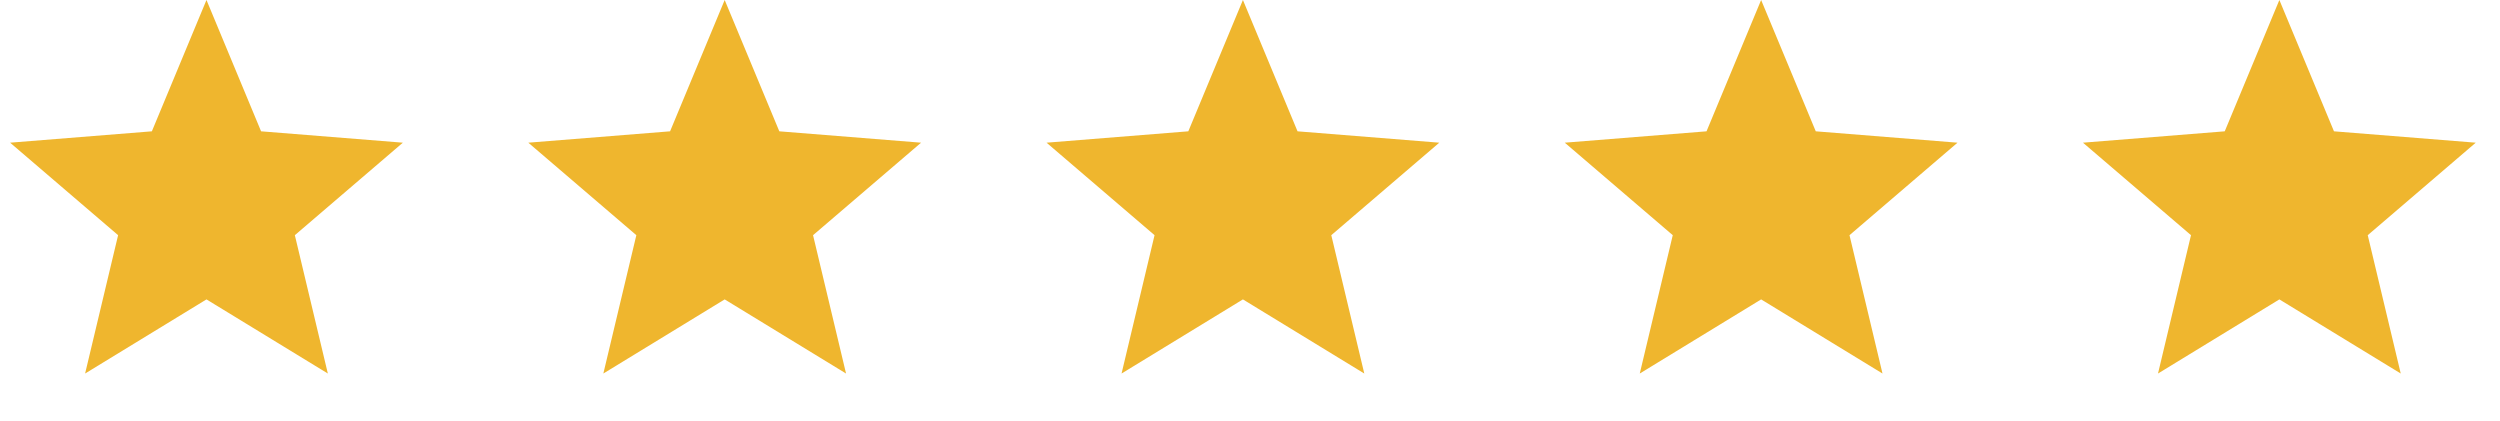
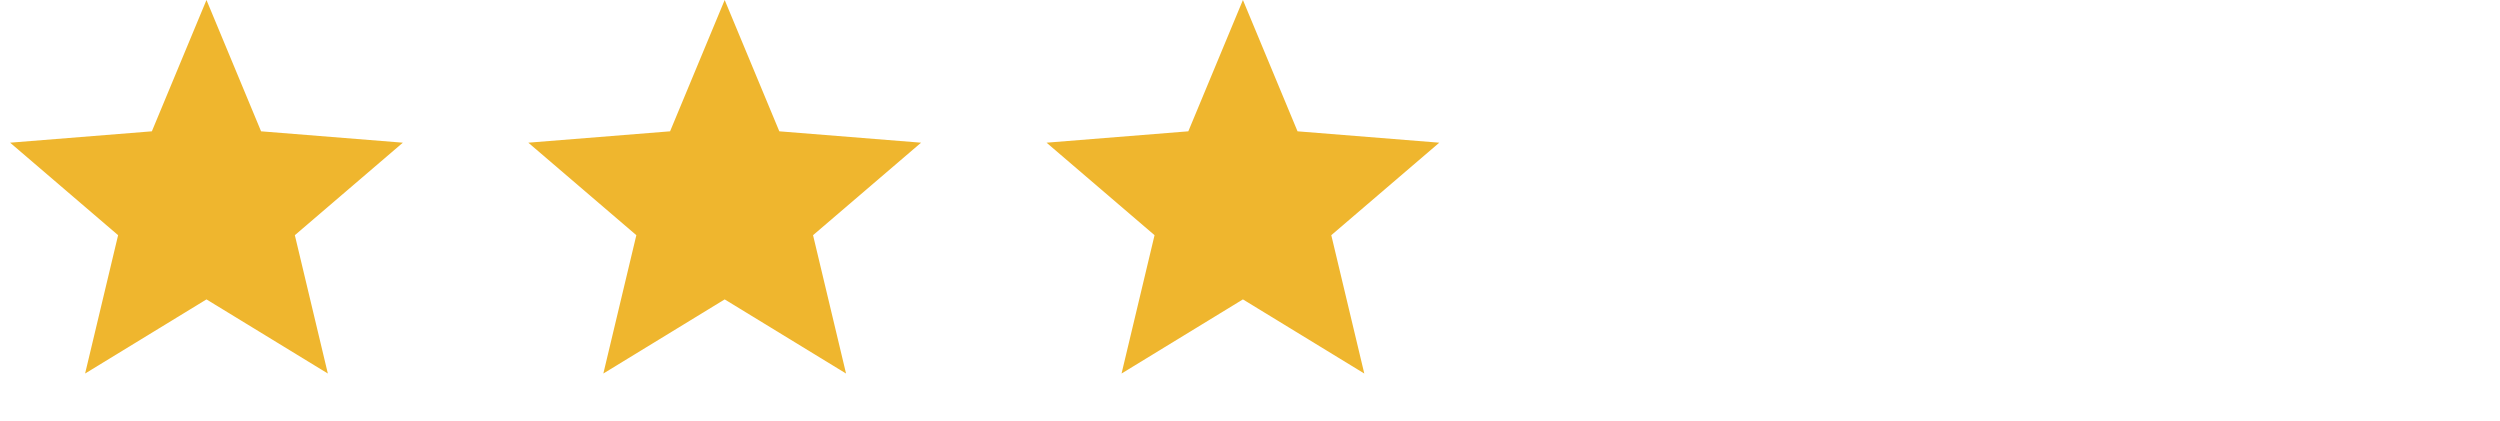
<svg xmlns="http://www.w3.org/2000/svg" width="95" height="16" viewBox="0 0 95 16" fill="none">
  <path d="M7.846 0L9.921 4.99L15.308 5.422L11.204 8.937L12.458 14.194L7.846 11.377L3.234 14.194L4.488 8.937L0.384 5.422L5.771 4.99L7.846 0Z" fill="#EFB62E" />
  <path d="M27.538 0L29.614 4.99L35.001 5.422L30.896 8.937L32.15 14.194L27.538 11.377L22.927 14.194L24.181 8.937L20.076 5.422L25.463 4.99L27.538 0Z" fill="#EFB62E" />
  <path d="M47.231 0L49.306 4.99L54.693 5.422L50.589 8.937L51.843 14.194L47.231 11.377L42.619 14.194L43.873 8.937L39.769 5.422L45.156 4.99L47.231 0Z" fill="#EFB62E" />
-   <path d="M66.923 0L68.999 4.99L74.385 5.422L70.281 8.937L71.535 14.194L66.923 11.377L62.311 14.194L63.565 8.937L59.461 5.422L64.848 4.99L66.923 0Z" fill="#EFB62E" />
-   <path d="M86.616 0L88.691 4.99L94.078 5.422L89.974 8.937L91.228 14.194L86.616 11.377L82.004 14.194L83.258 8.937L79.153 5.422L84.54 4.99L86.616 0Z" fill="#EFB62E" />
</svg>